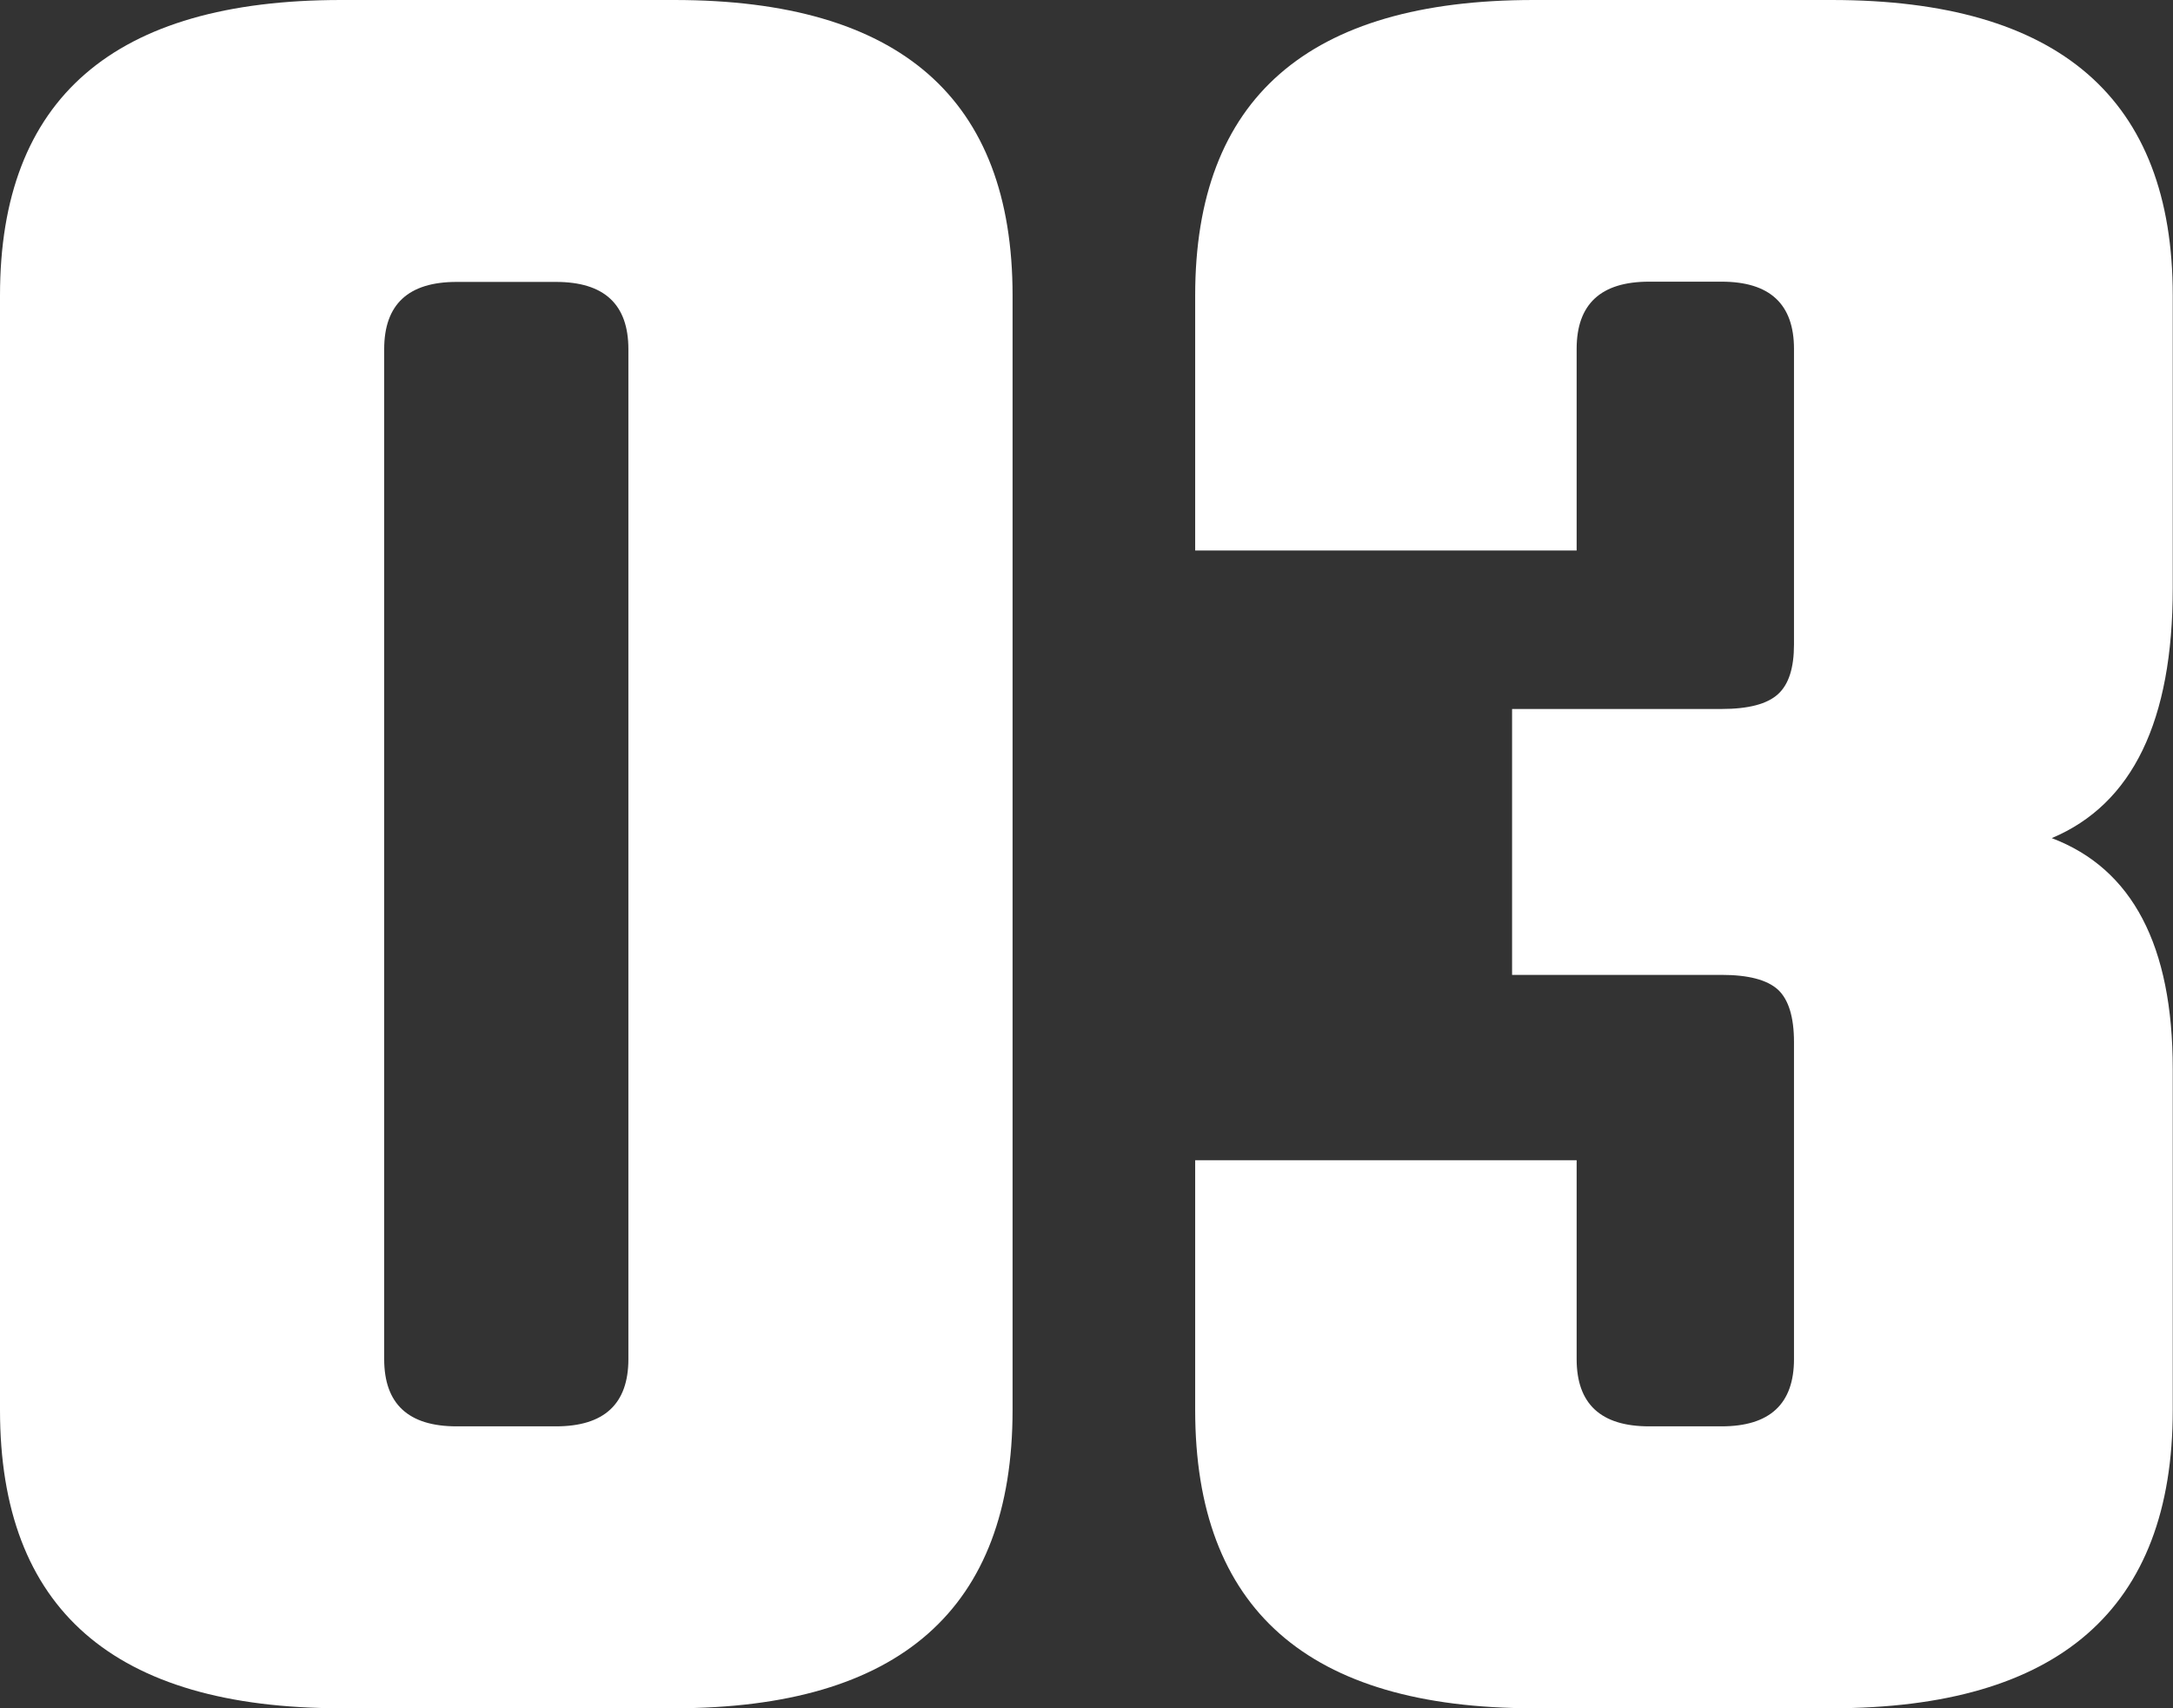
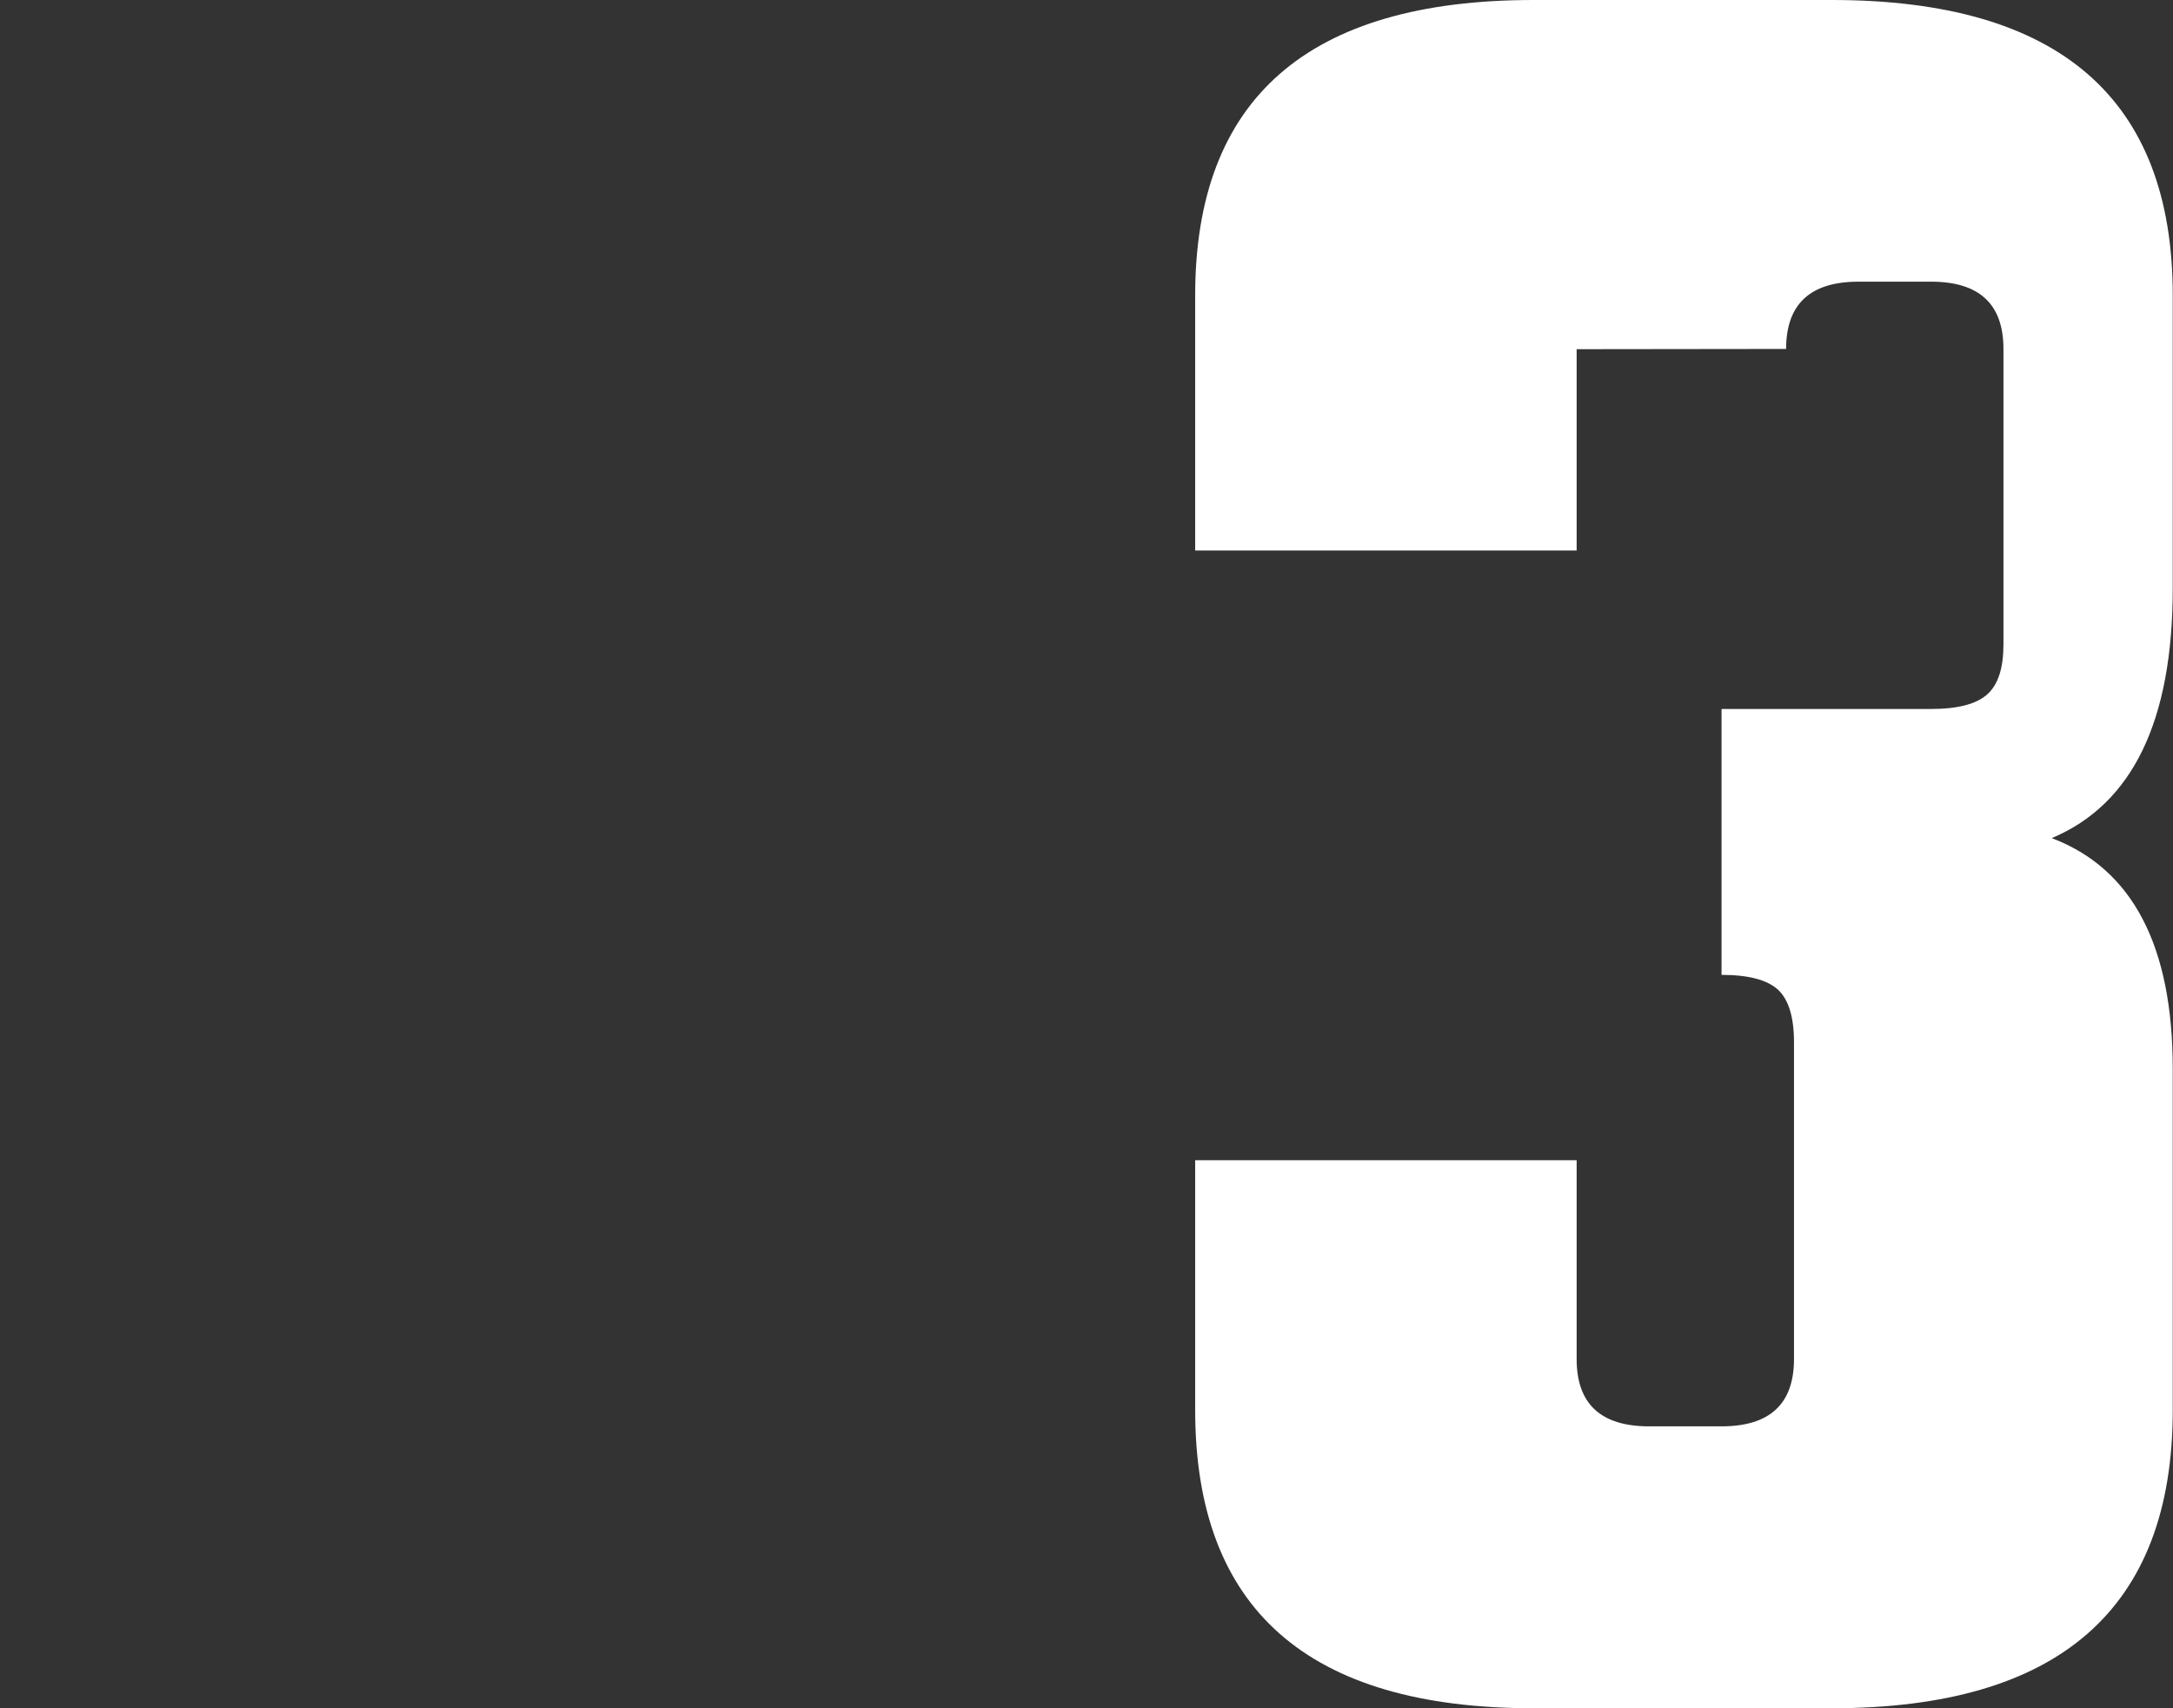
<svg xmlns="http://www.w3.org/2000/svg" id="b" viewBox="0 0 88.18 69.32">
  <rect x="0" y="0" width="88.18" height="69.32" fill="#333333" stroke="none" />
  <defs>
    <style>.d{fill:#fff;stroke-width:0px;}</style>
  </defs>
  <g id="c">
-     <path class="d" d="m41.09,11.99v45.23c0,8.07-4.58,12.1-13.73,12.1h-13.52c-9.23,0-13.84-4.03-13.84-12.1V11.99C0,4,4.61,0,13.84,0h13.52c9.16,0,13.73,4,13.73,11.99Zm-15.59,43.16V14.17c0-1.82-.98-2.73-2.94-2.73h-4.03c-1.96,0-2.94.91-2.94,2.73v40.98c0,1.82.98,2.73,2.94,2.73h4.03c1.96,0,2.94-.91,2.94-2.73Z" />
-     <path class="d" d="m63.98,14.17v8.17h-15.48v-10.35c0-7.99,4.58-11.99,13.73-11.99h12.1c9.23,0,13.84,4,13.84,11.99v11.88c0,5.38-1.63,8.76-4.91,10.14,3.27,1.24,4.91,4.36,4.91,9.37v13.84c0,8.07-4.62,12.1-13.84,12.1h-12.1c-9.16,0-13.73-4.03-13.73-12.1v-10.14h15.48v8.07c0,1.82.98,2.73,2.94,2.73h2.94c1.96,0,2.94-.91,2.94-2.73v-12.86c0-1.02-.22-1.73-.65-2.13-.44-.4-1.2-.6-2.29-.6h-8.5v-10.79h8.5c1.09,0,1.85-.2,2.29-.6.44-.4.65-1.07.65-2.02v-11.99c0-1.82-.98-2.73-2.94-2.73h-2.94c-1.96,0-2.94.91-2.94,2.73Z" />
+     <path class="d" d="m63.98,14.17v8.17h-15.48v-10.35c0-7.99,4.58-11.99,13.73-11.99h12.1c9.23,0,13.84,4,13.84,11.99v11.88c0,5.38-1.63,8.76-4.91,10.14,3.27,1.24,4.91,4.36,4.91,9.37v13.84c0,8.07-4.62,12.1-13.84,12.1h-12.1c-9.16,0-13.73-4.03-13.73-12.1v-10.14h15.48v8.07c0,1.82.98,2.73,2.94,2.73h2.94c1.96,0,2.94-.91,2.94-2.73v-12.86c0-1.02-.22-1.73-.65-2.13-.44-.4-1.2-.6-2.29-.6v-10.79h8.5c1.09,0,1.85-.2,2.29-.6.44-.4.65-1.07.65-2.02v-11.99c0-1.82-.98-2.73-2.94-2.73h-2.94c-1.96,0-2.94.91-2.94,2.73Z" />
  </g>
</svg>